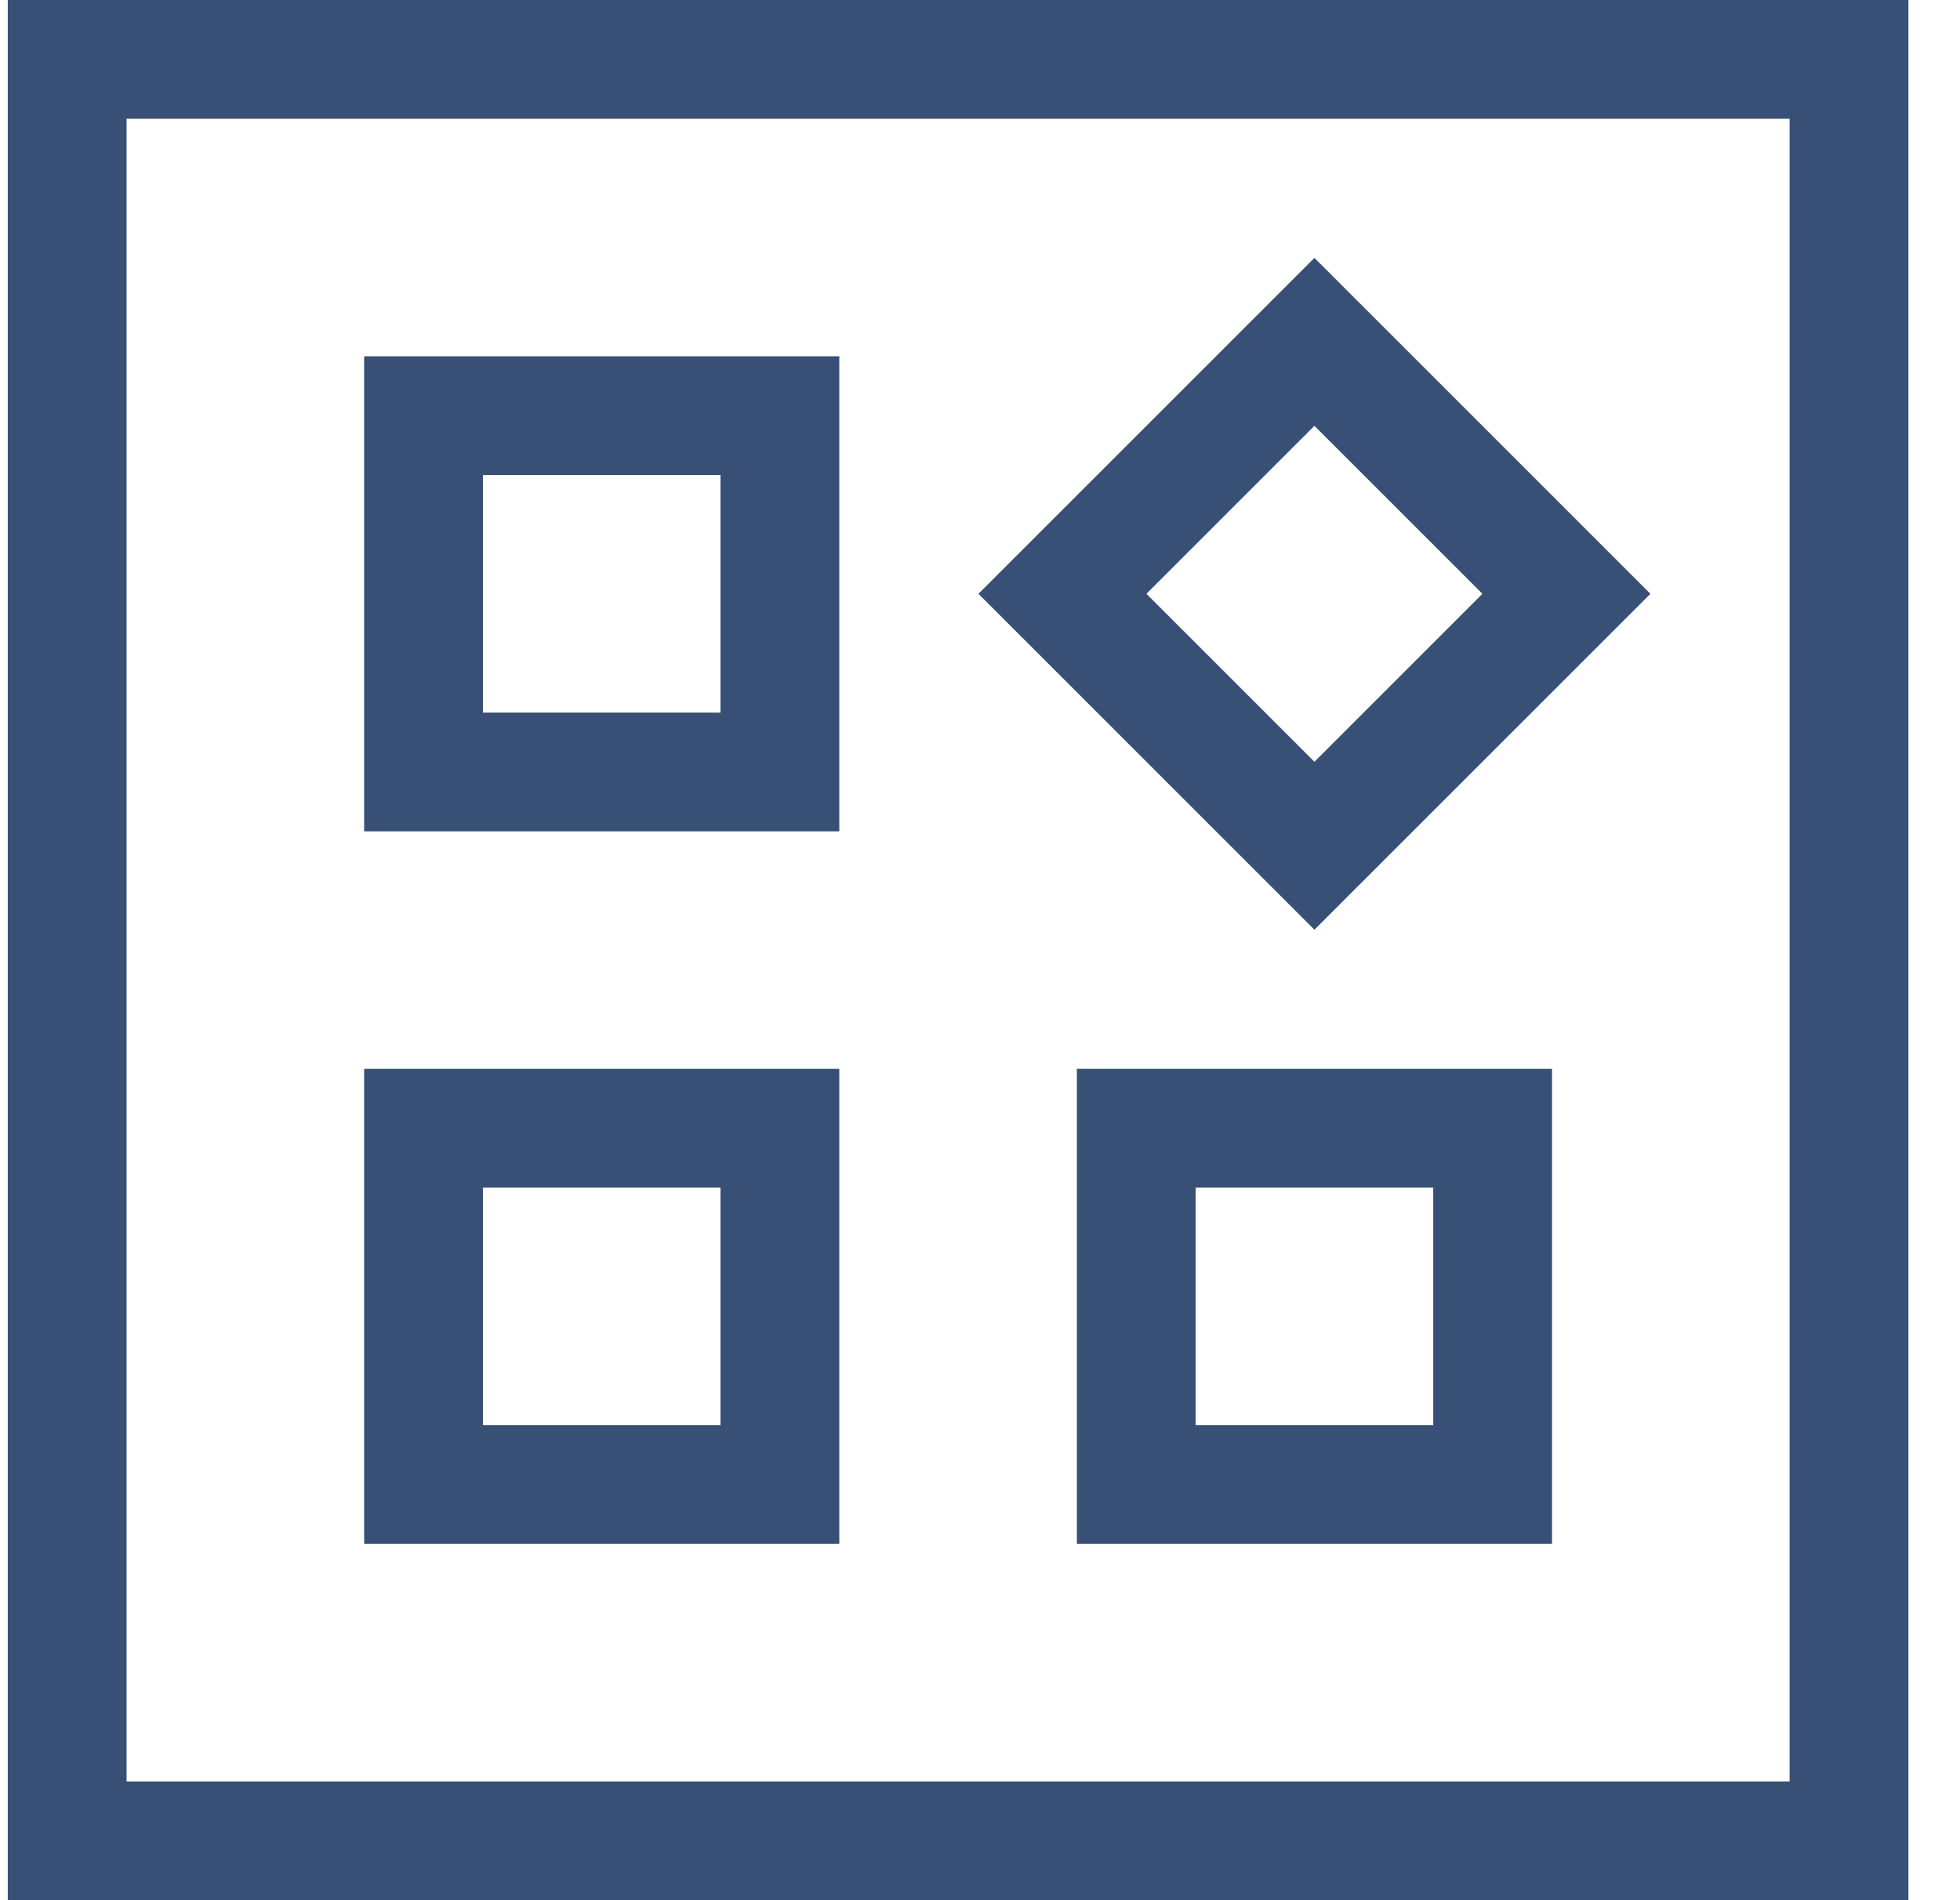
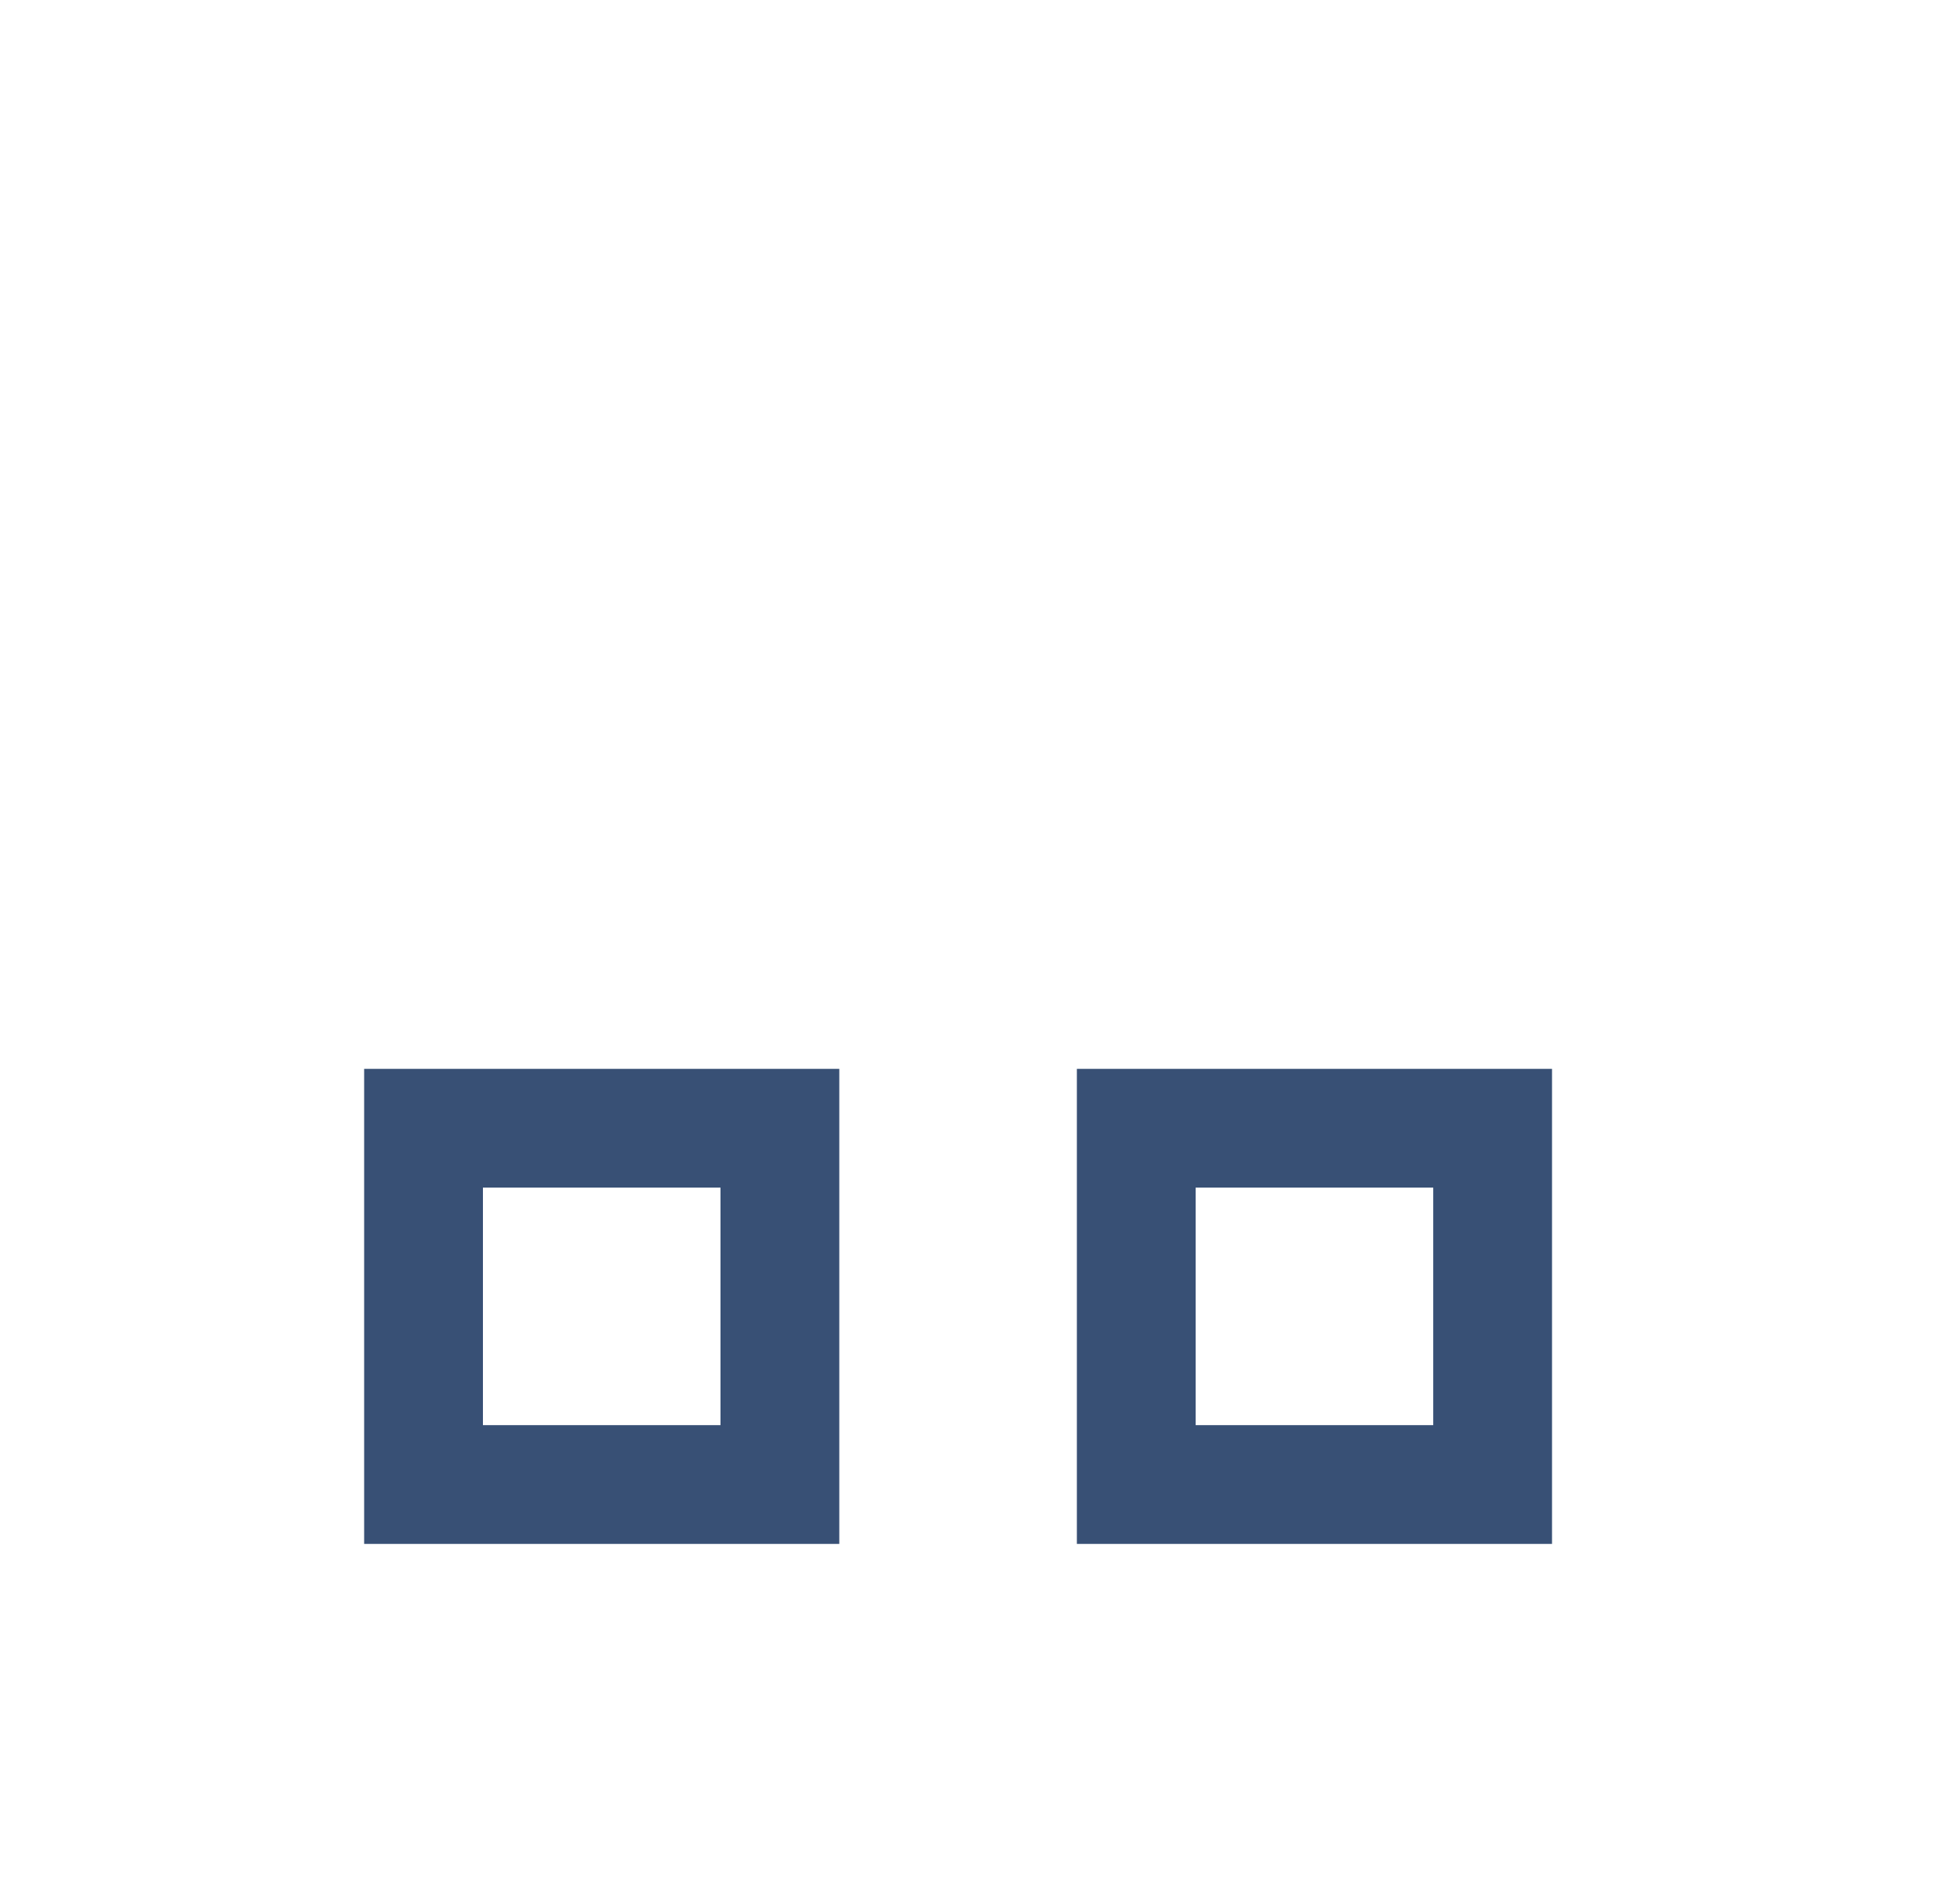
<svg xmlns="http://www.w3.org/2000/svg" width="33" height="32" viewBox="0 0 33 32" fill="none">
-   <rect x="1.131" y="1" width="30" height="30" stroke="#385075" stroke-width="2" />
  <rect x="7.131" y="19" width="6" height="6" stroke="#385075" stroke-width="2" />
-   <rect x="7.131" y="7" width="6" height="6" stroke="#385075" stroke-width="2" />
  <rect x="19.131" y="19" width="6" height="6" stroke="#385075" stroke-width="2" />
-   <rect x="17.888" y="10" width="6" height="6" transform="rotate(-45 17.888 10)" stroke="#385075" stroke-width="2" />
</svg>